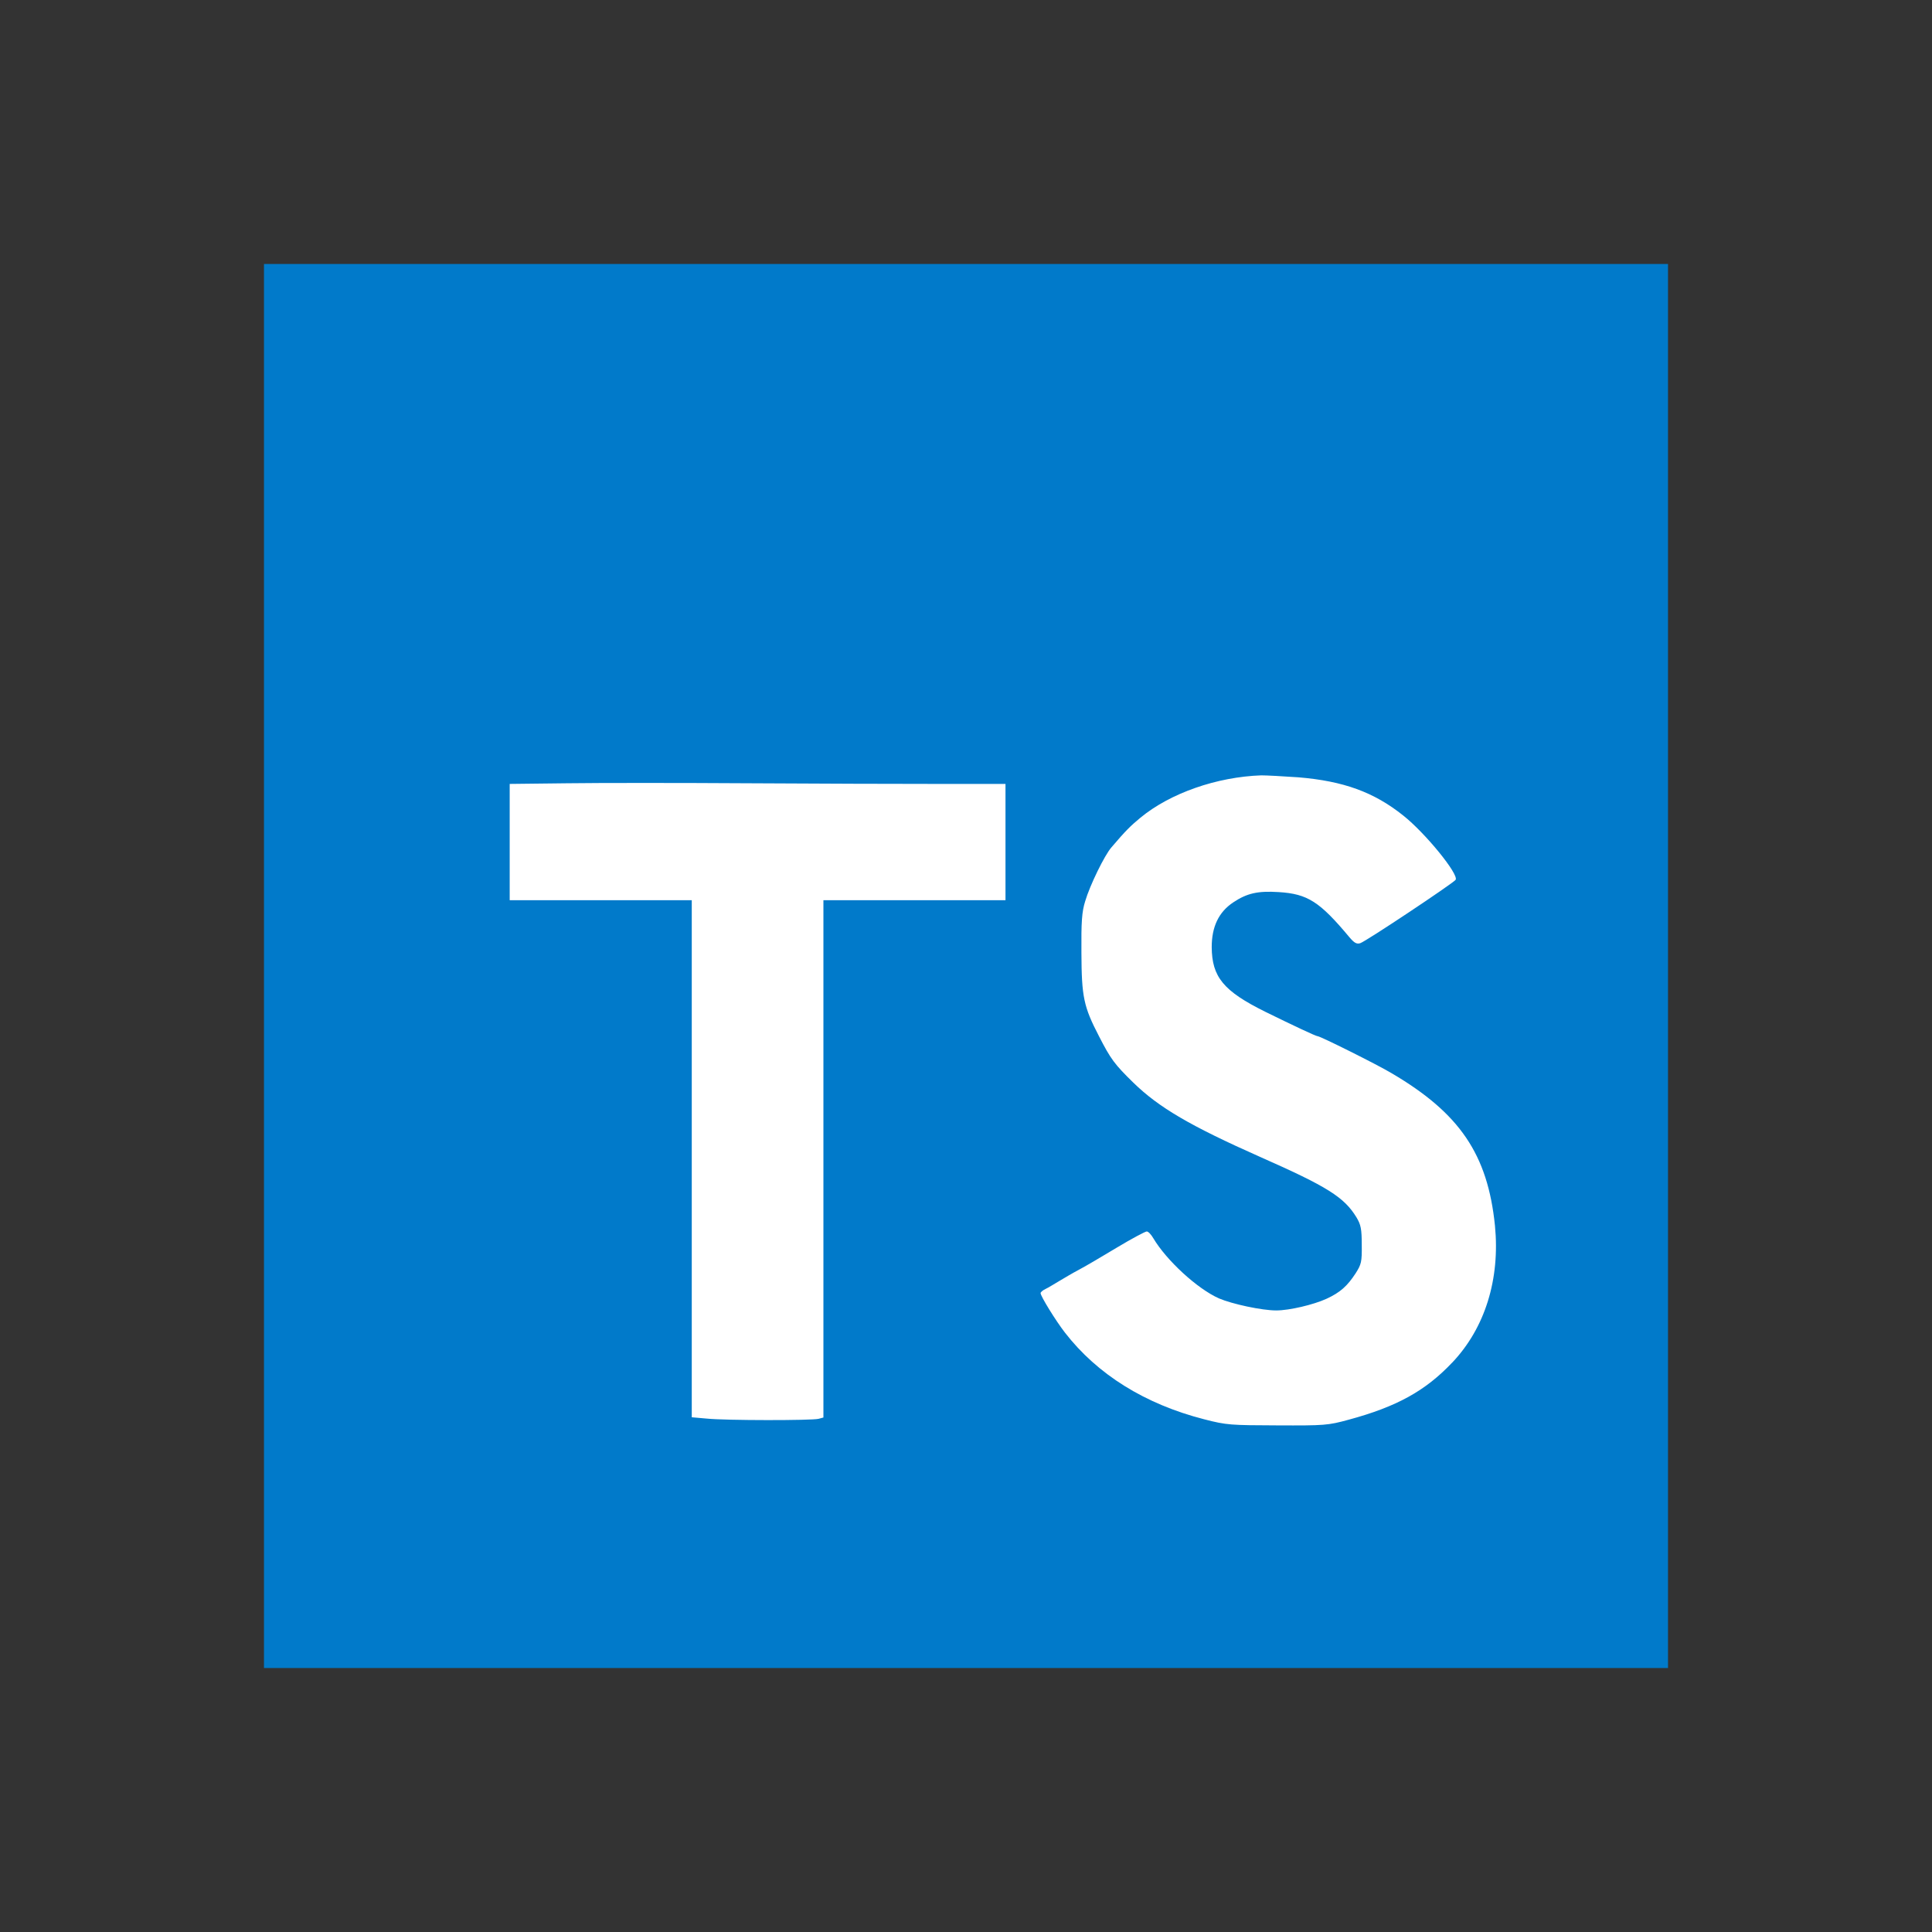
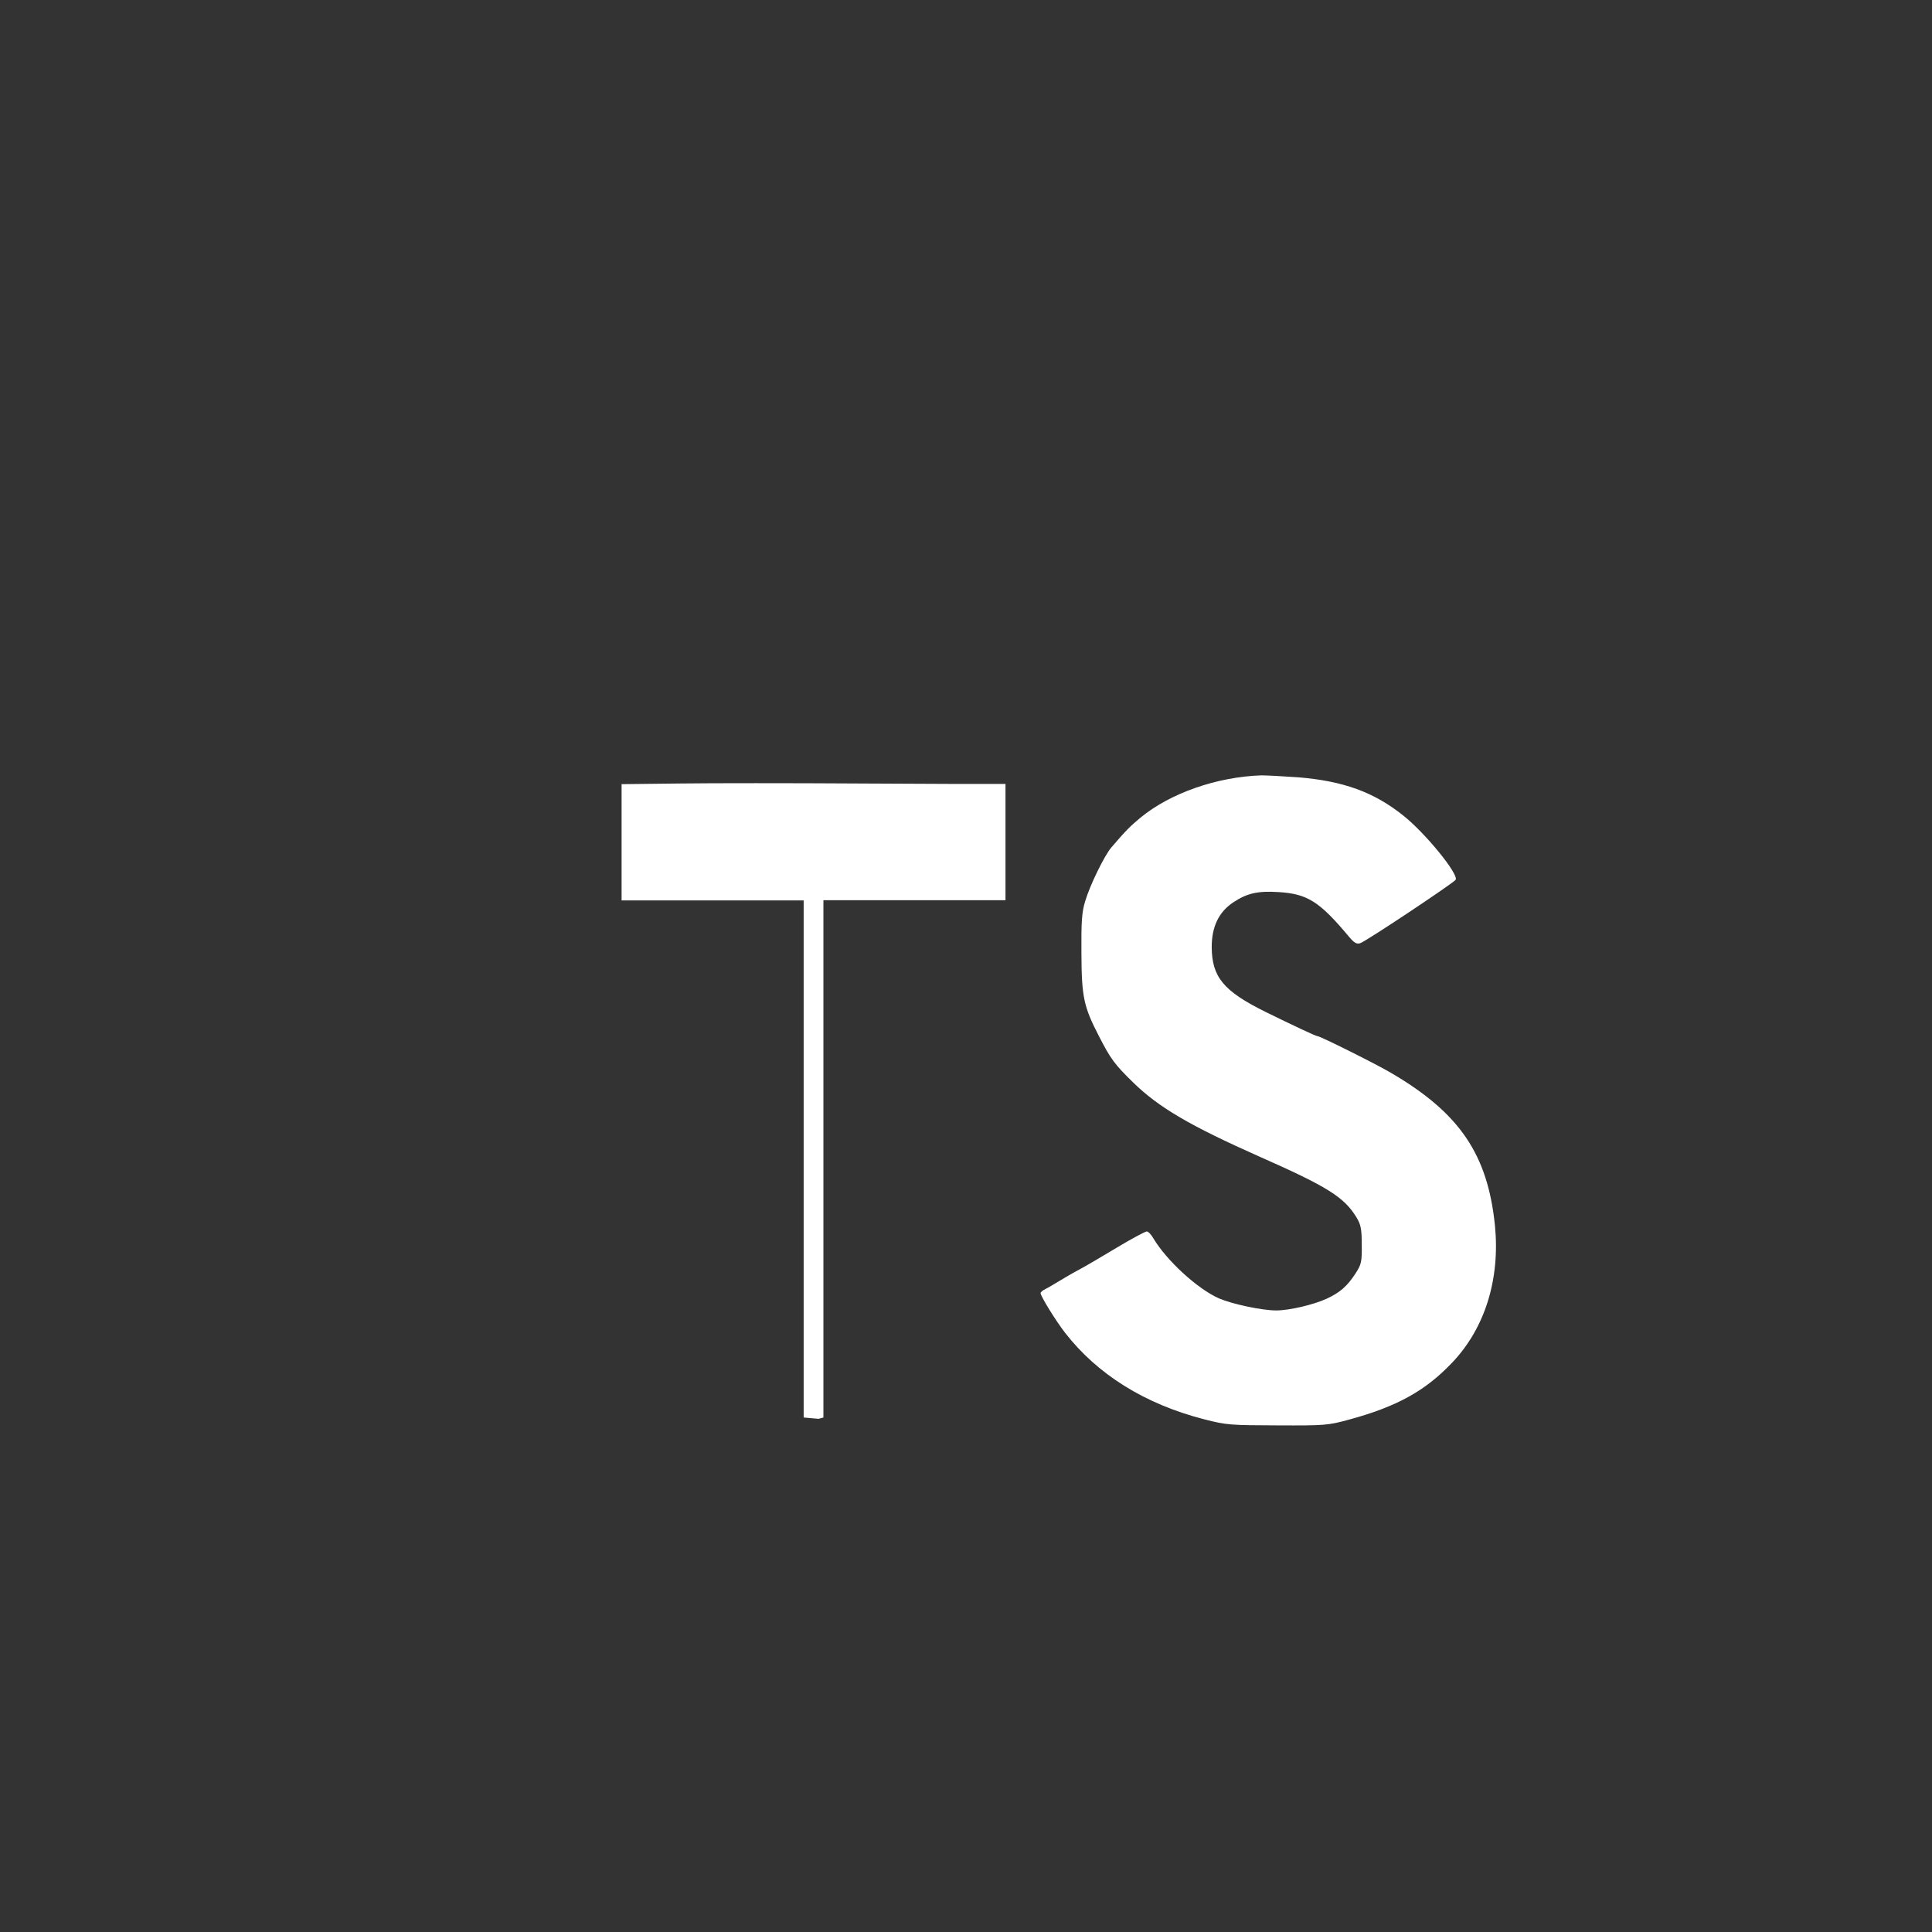
<svg xmlns="http://www.w3.org/2000/svg" id="Layer_1" viewBox="0 0 500 500">
  <rect x="0" y="0" width="500" height="500" fill="#333333" stroke="none" />
  <defs>
    <style>.cls-1{fill:#fff;}.cls-2{fill:#017aca;}</style>
  </defs>
-   <path class="cls-2" d="m68.32,68.32h363.36v363.36H68.32V68.32Z" />
-   <path class="cls-1" d="m242.79,202.88h17.43v30.09h-47.12v133.88l-1.25.34c-1.7.45-24.13.45-28.96-.06l-3.86-.34v-133.82h-47.12v-30.09l14.93-.17c8.18-.11,29.18-.11,46.67,0,17.49.11,39.63.17,49.28.17Zm133.02,149.77c-6.93,7.32-14.36,11.41-26.74,14.76-5.39,1.48-6.3,1.53-18.45,1.48s-13.12-.06-19.02-1.59c-15.27-3.92-27.59-11.58-36-22.43-2.38-3.07-6.3-9.42-6.3-10.22,0-.23.57-.74,1.31-1.08s2.27-1.31,3.52-2.04c1.25-.74,3.52-2.1,5.05-2.9,1.53-.79,5.96-3.41,9.82-5.73s7.38-4.2,7.78-4.2,1.14.79,1.7,1.76c3.41,5.73,11.36,13.06,16.98,15.56,3.46,1.48,11.13,3.12,14.82,3.12,3.41,0,9.65-1.48,13-3.01,3.58-1.65,5.39-3.29,7.55-6.59,1.48-2.33,1.65-2.95,1.59-7.38,0-4.09-.23-5.22-1.36-7.1-3.18-5.22-7.49-7.95-24.98-15.67-18.05-8.01-26.17-12.77-32.76-19.19-4.88-4.77-5.85-6.07-8.91-12.04-3.97-7.66-4.49-10.16-4.54-21.57-.06-8.01.11-10.62.97-13.34,1.19-4.09,5.05-11.98,6.81-13.97,3.63-4.26,4.94-5.56,7.49-7.66,7.72-6.36,19.76-10.56,31.28-10.96,1.31,0,5.62.23,9.65.51,11.58.97,19.47,3.8,27.08,9.88,5.73,4.54,14.42,15.22,13.57,16.64-.57.85-23.22,15.95-24.7,16.41-.91.28-1.53-.06-2.78-1.53-7.72-9.25-10.84-11.24-18.34-11.7-5.34-.34-8.18.28-11.75,2.67-3.75,2.5-5.56,6.3-5.56,11.58.06,7.72,3.01,11.36,13.91,16.75,7.04,3.46,13.06,6.3,13.51,6.3.68,0,15.27,7.27,19.08,9.54,17.71,10.39,24.92,21.06,26.8,39.46,1.36,13.85-2.55,26.51-11.07,35.48h0Z" />
+   <path class="cls-1" d="m242.79,202.88h17.43v30.09h-47.12v133.88l-1.25.34l-3.86-.34v-133.82h-47.12v-30.09l14.93-.17c8.18-.11,29.18-.11,46.67,0,17.49.11,39.63.17,49.28.17Zm133.02,149.77c-6.93,7.32-14.36,11.41-26.74,14.76-5.39,1.48-6.3,1.53-18.45,1.48s-13.12-.06-19.02-1.59c-15.27-3.92-27.59-11.58-36-22.43-2.38-3.07-6.3-9.42-6.3-10.22,0-.23.57-.74,1.31-1.08s2.27-1.31,3.52-2.04c1.25-.74,3.52-2.1,5.05-2.9,1.53-.79,5.96-3.41,9.82-5.73s7.38-4.2,7.78-4.2,1.14.79,1.7,1.76c3.41,5.73,11.36,13.06,16.98,15.56,3.46,1.48,11.13,3.12,14.82,3.12,3.41,0,9.65-1.48,13-3.01,3.58-1.65,5.39-3.29,7.55-6.59,1.48-2.33,1.65-2.95,1.59-7.38,0-4.09-.23-5.22-1.36-7.1-3.18-5.22-7.49-7.95-24.98-15.67-18.05-8.01-26.17-12.77-32.76-19.19-4.88-4.77-5.85-6.07-8.91-12.04-3.97-7.66-4.49-10.16-4.54-21.57-.06-8.01.11-10.62.97-13.34,1.19-4.09,5.05-11.98,6.81-13.97,3.63-4.26,4.94-5.56,7.49-7.66,7.72-6.36,19.76-10.56,31.28-10.96,1.31,0,5.62.23,9.65.51,11.58.97,19.47,3.8,27.08,9.88,5.73,4.54,14.42,15.22,13.57,16.64-.57.85-23.22,15.95-24.7,16.41-.91.28-1.53-.06-2.78-1.53-7.72-9.25-10.84-11.24-18.34-11.7-5.34-.34-8.18.28-11.75,2.67-3.75,2.5-5.56,6.3-5.56,11.58.06,7.72,3.01,11.36,13.91,16.75,7.04,3.46,13.06,6.3,13.51,6.3.68,0,15.27,7.27,19.08,9.54,17.71,10.39,24.92,21.06,26.8,39.46,1.36,13.85-2.55,26.51-11.07,35.48h0Z" />
</svg>